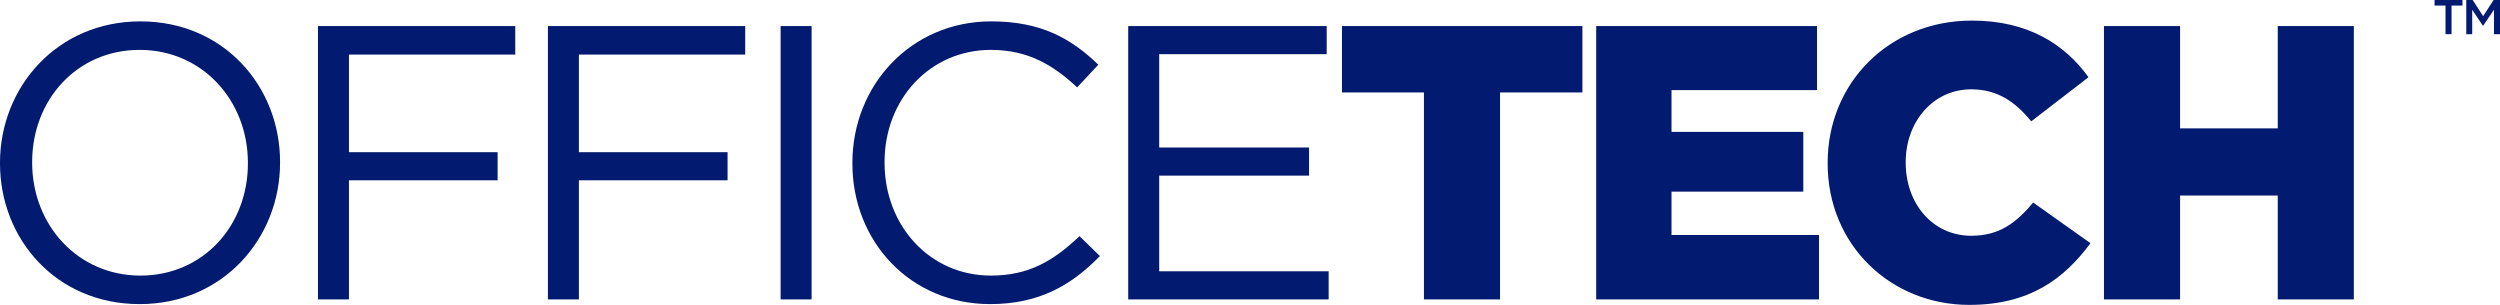
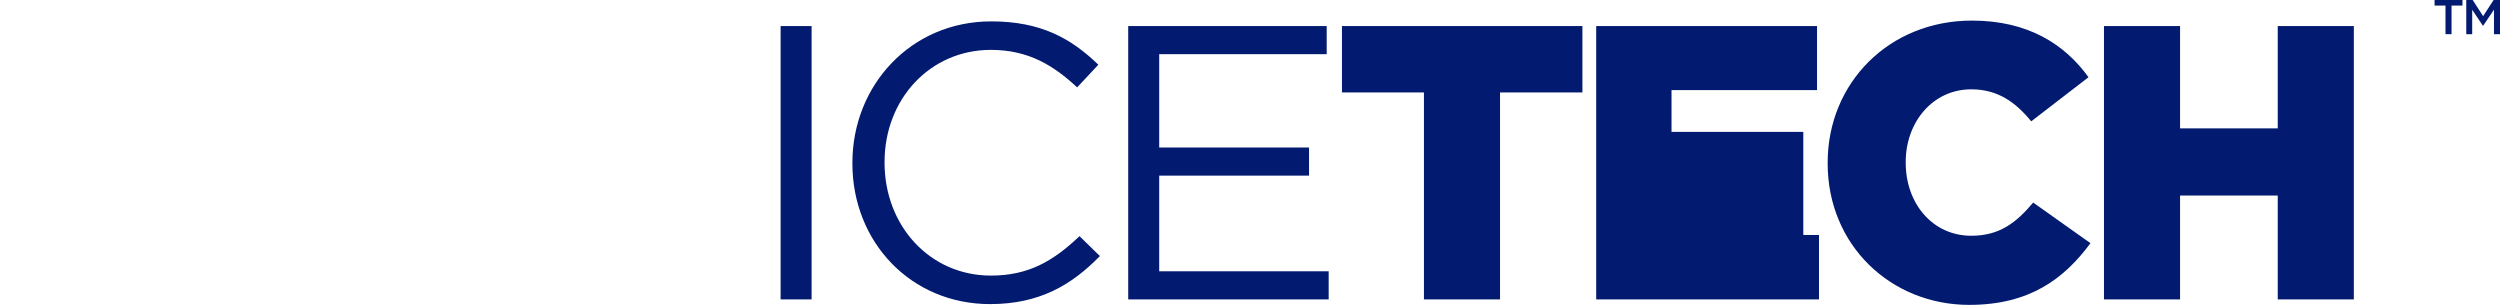
<svg xmlns="http://www.w3.org/2000/svg" width="369" height="45" viewBox="0 0 369 45" fill="none">
-   <path d="M20.611 44.885C8.279 44.885 0 35.259 0 24.135V24.02C0 12.896 8.395 3.155 20.727 3.155C33.058 3.155 41.337 12.78 41.337 23.904V24.02C41.337 35.144 32.943 44.885 20.611 44.885ZM20.727 40.677C29.99 40.677 36.59 33.299 36.59 24.135V24.02C36.59 14.855 29.874 7.362 20.611 7.362C11.348 7.362 4.747 14.74 4.747 23.904V24.02C4.747 33.184 11.463 40.677 20.727 40.677Z" fill="#021A6F" />
-   <path d="M46.931 44.193V3.846H76.052V8.054H51.504V22.463H73.447V26.613H51.504V44.193H46.931Z" fill="#021A6F" />
-   <path d="M80.872 44.193V3.846H109.993V8.054H85.445V22.463H107.388V26.613H85.445V44.193H80.872Z" fill="#021A6F" />
  <path d="M115.218 44.193V3.846H119.792V44.193H115.218Z" fill="#021A6F" />
  <path d="M146.135 44.885C134.44 44.885 125.814 35.72 125.814 24.135V24.02C125.814 12.607 134.44 3.155 146.309 3.155C153.662 3.155 158.12 5.691 162.114 9.552L158.988 12.896C155.514 9.668 151.809 7.362 146.251 7.362C137.277 7.362 130.561 14.625 130.561 23.904V24.02C130.561 33.357 137.277 40.677 146.251 40.677C151.809 40.677 155.456 38.544 159.335 34.856L162.346 37.795C158.177 42.06 153.43 44.885 146.135 44.885Z" fill="#021A6F" />
  <path d="M166.525 44.193V3.846H195.82V7.996H171.099V21.772H193.215V25.922H171.099V40.043H196.11V44.193H166.525Z" fill="#021A6F" />
  <path d="M210.174 44.193V13.645H198.074V3.846H233.564V13.645H221.405V44.193H210.174Z" fill="#021A6F" />
-   <path d="M235.599 44.193V3.846H268.194V13.299H246.715V19.466H266.168V28.285H246.715V34.683H268.483V44.193H235.599Z" fill="#021A6F" />
+   <path d="M235.599 44.193V3.846H268.194V13.299H246.715V19.466H266.168V28.285V34.683H268.483V44.193H235.599Z" fill="#021A6F" />
  <path d="M290.662 45C279.083 45 269.762 36.181 269.762 24.135V24.02C269.762 12.261 278.794 3.039 291.068 3.039C299.289 3.039 304.731 6.498 308.263 11.397L299.81 17.91C297.494 15.086 294.889 13.184 290.952 13.184C285.278 13.184 281.283 18.025 281.283 23.904V24.02C281.283 30.072 285.278 34.798 290.952 34.798C295.178 34.798 297.61 32.838 300.099 29.899L308.552 35.893C304.673 41.138 299.578 45 290.662 45Z" fill="#021A6F" />
  <path d="M310.546 44.193V3.846H321.778V18.948H336.194V3.846H347.426V44.193H336.194V28.861H321.778V44.193H310.546Z" fill="#021A6F" />
  <path d="M360.956 5.043V0.821H359.342V0H363.46V0.821H361.846V5.043H360.956Z" fill="#021A6F" />
  <path d="M364.021 5.043V0H364.969L366.51 2.385L368.052 0H369V5.043H368.11V1.427L366.51 3.804H366.482L364.897 1.441V5.043H364.021Z" fill="#021A6F" />
</svg>